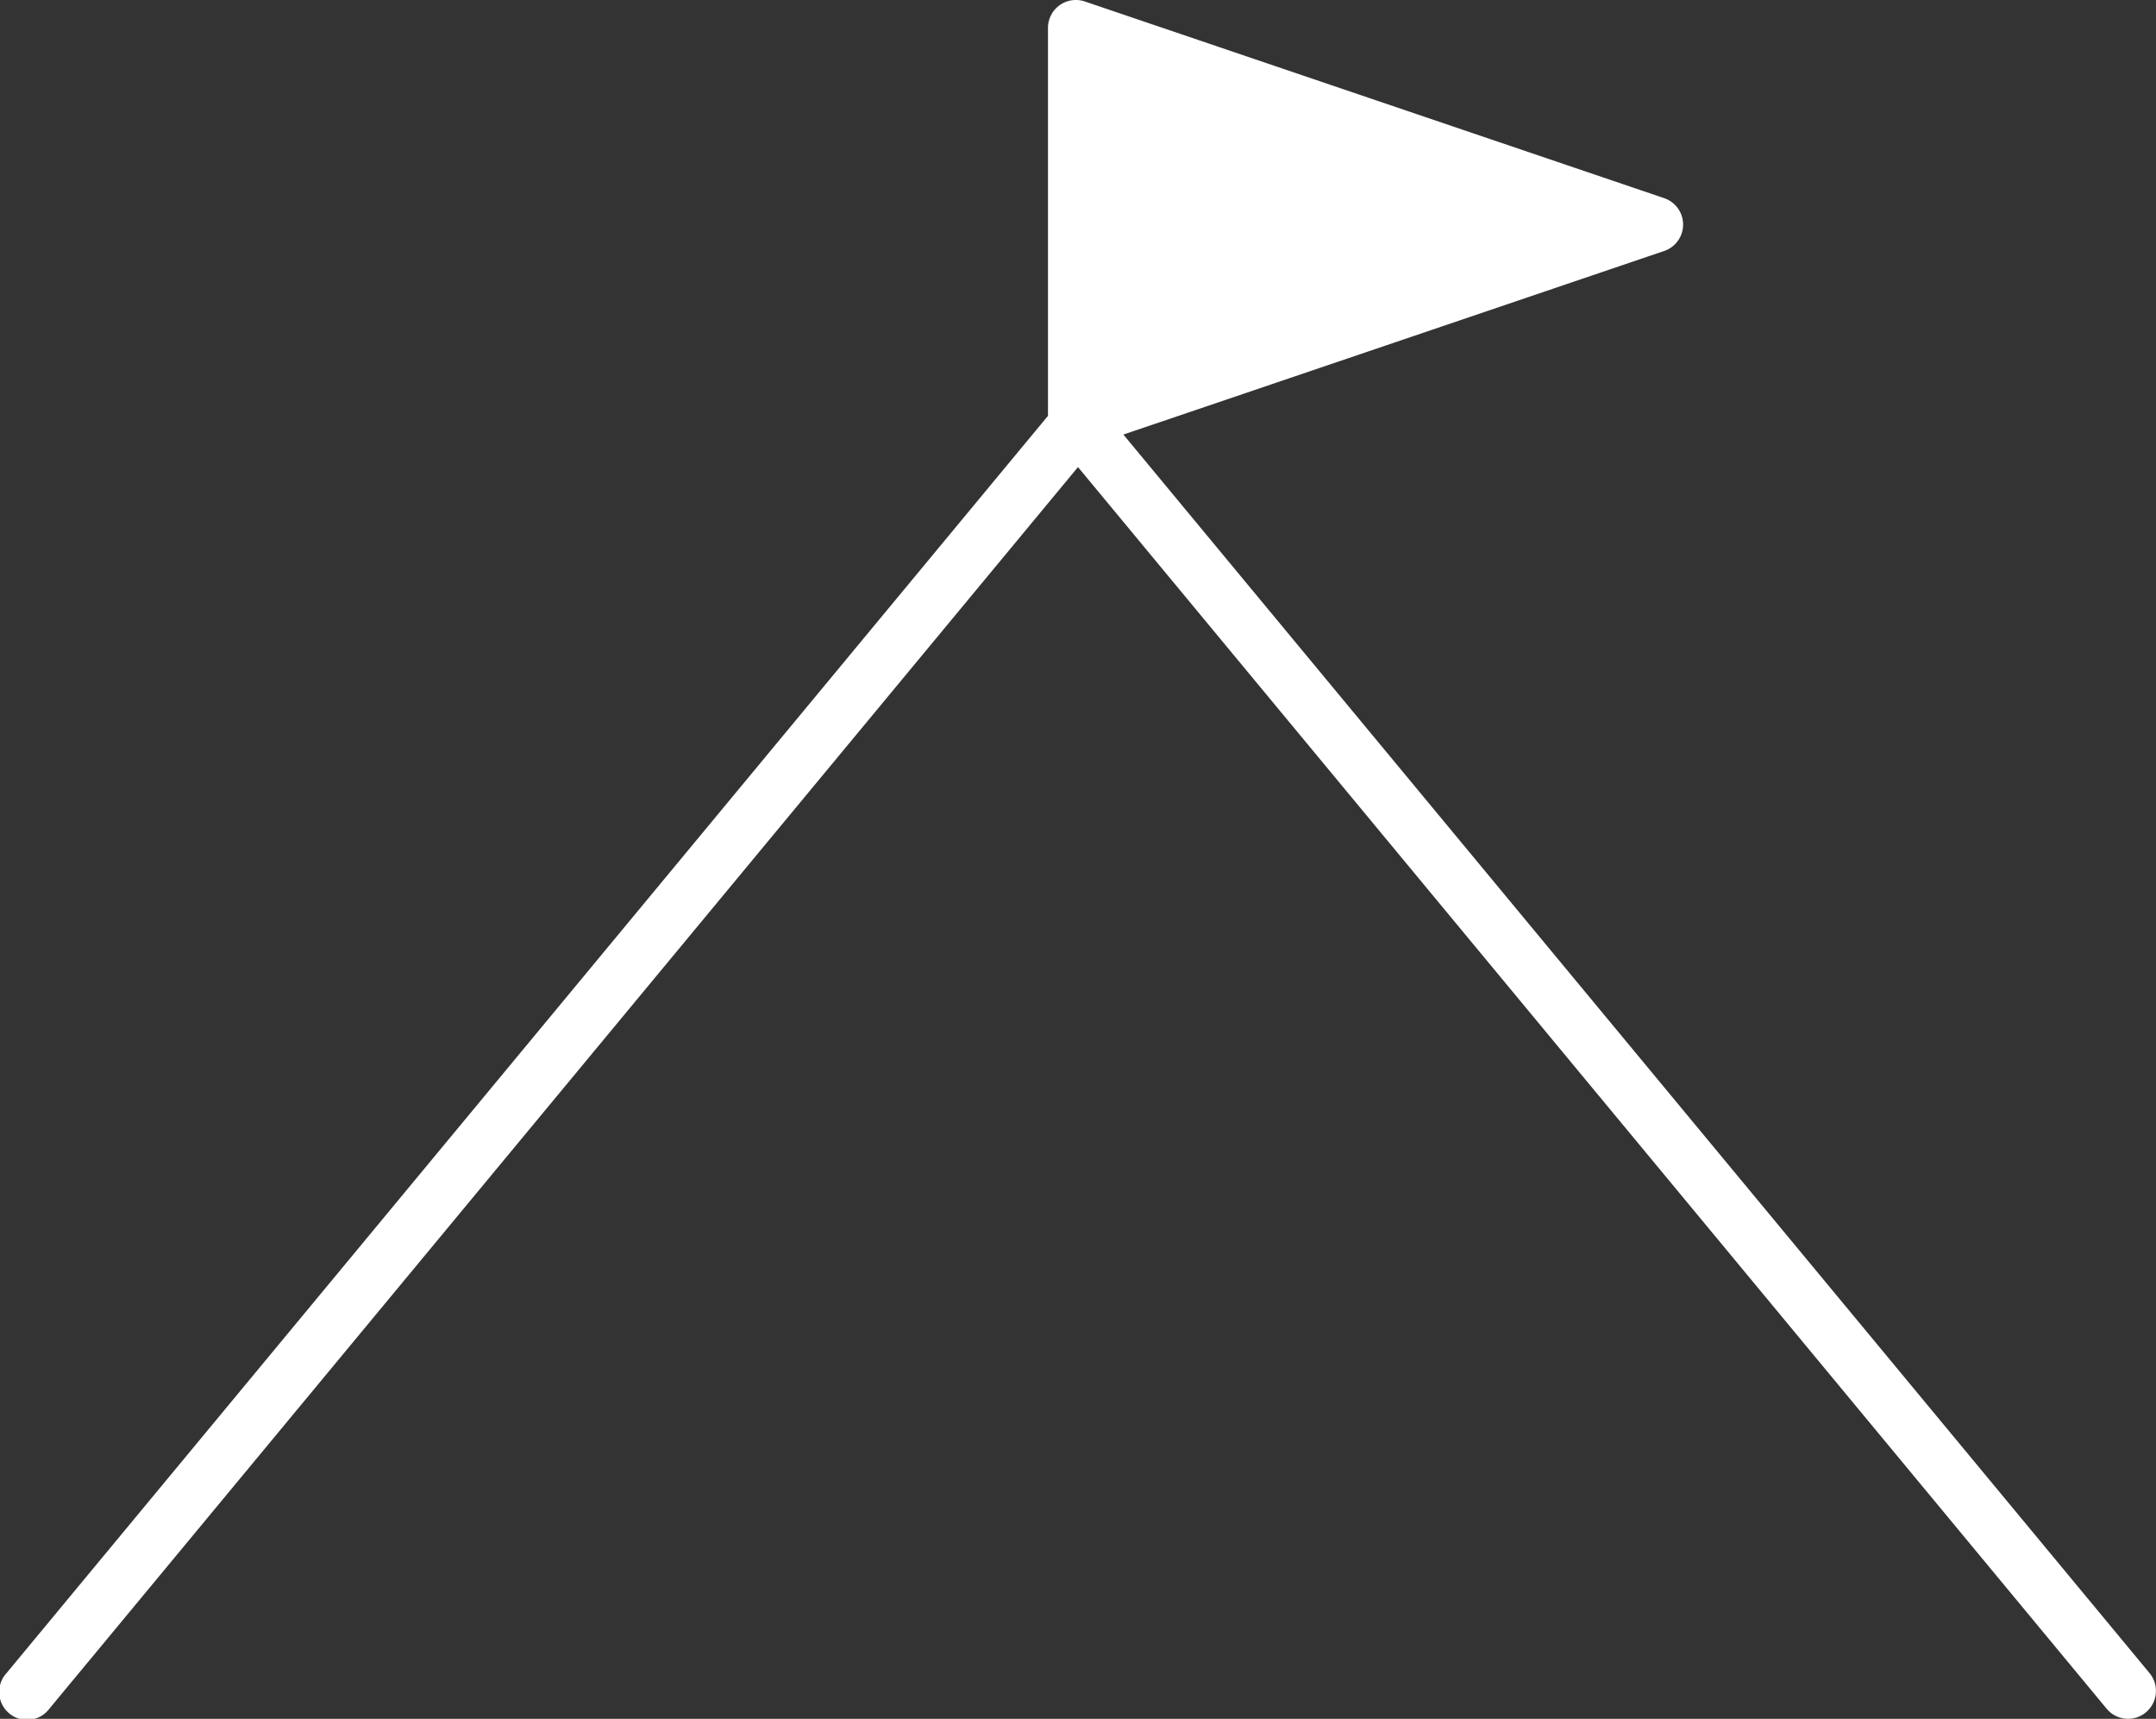
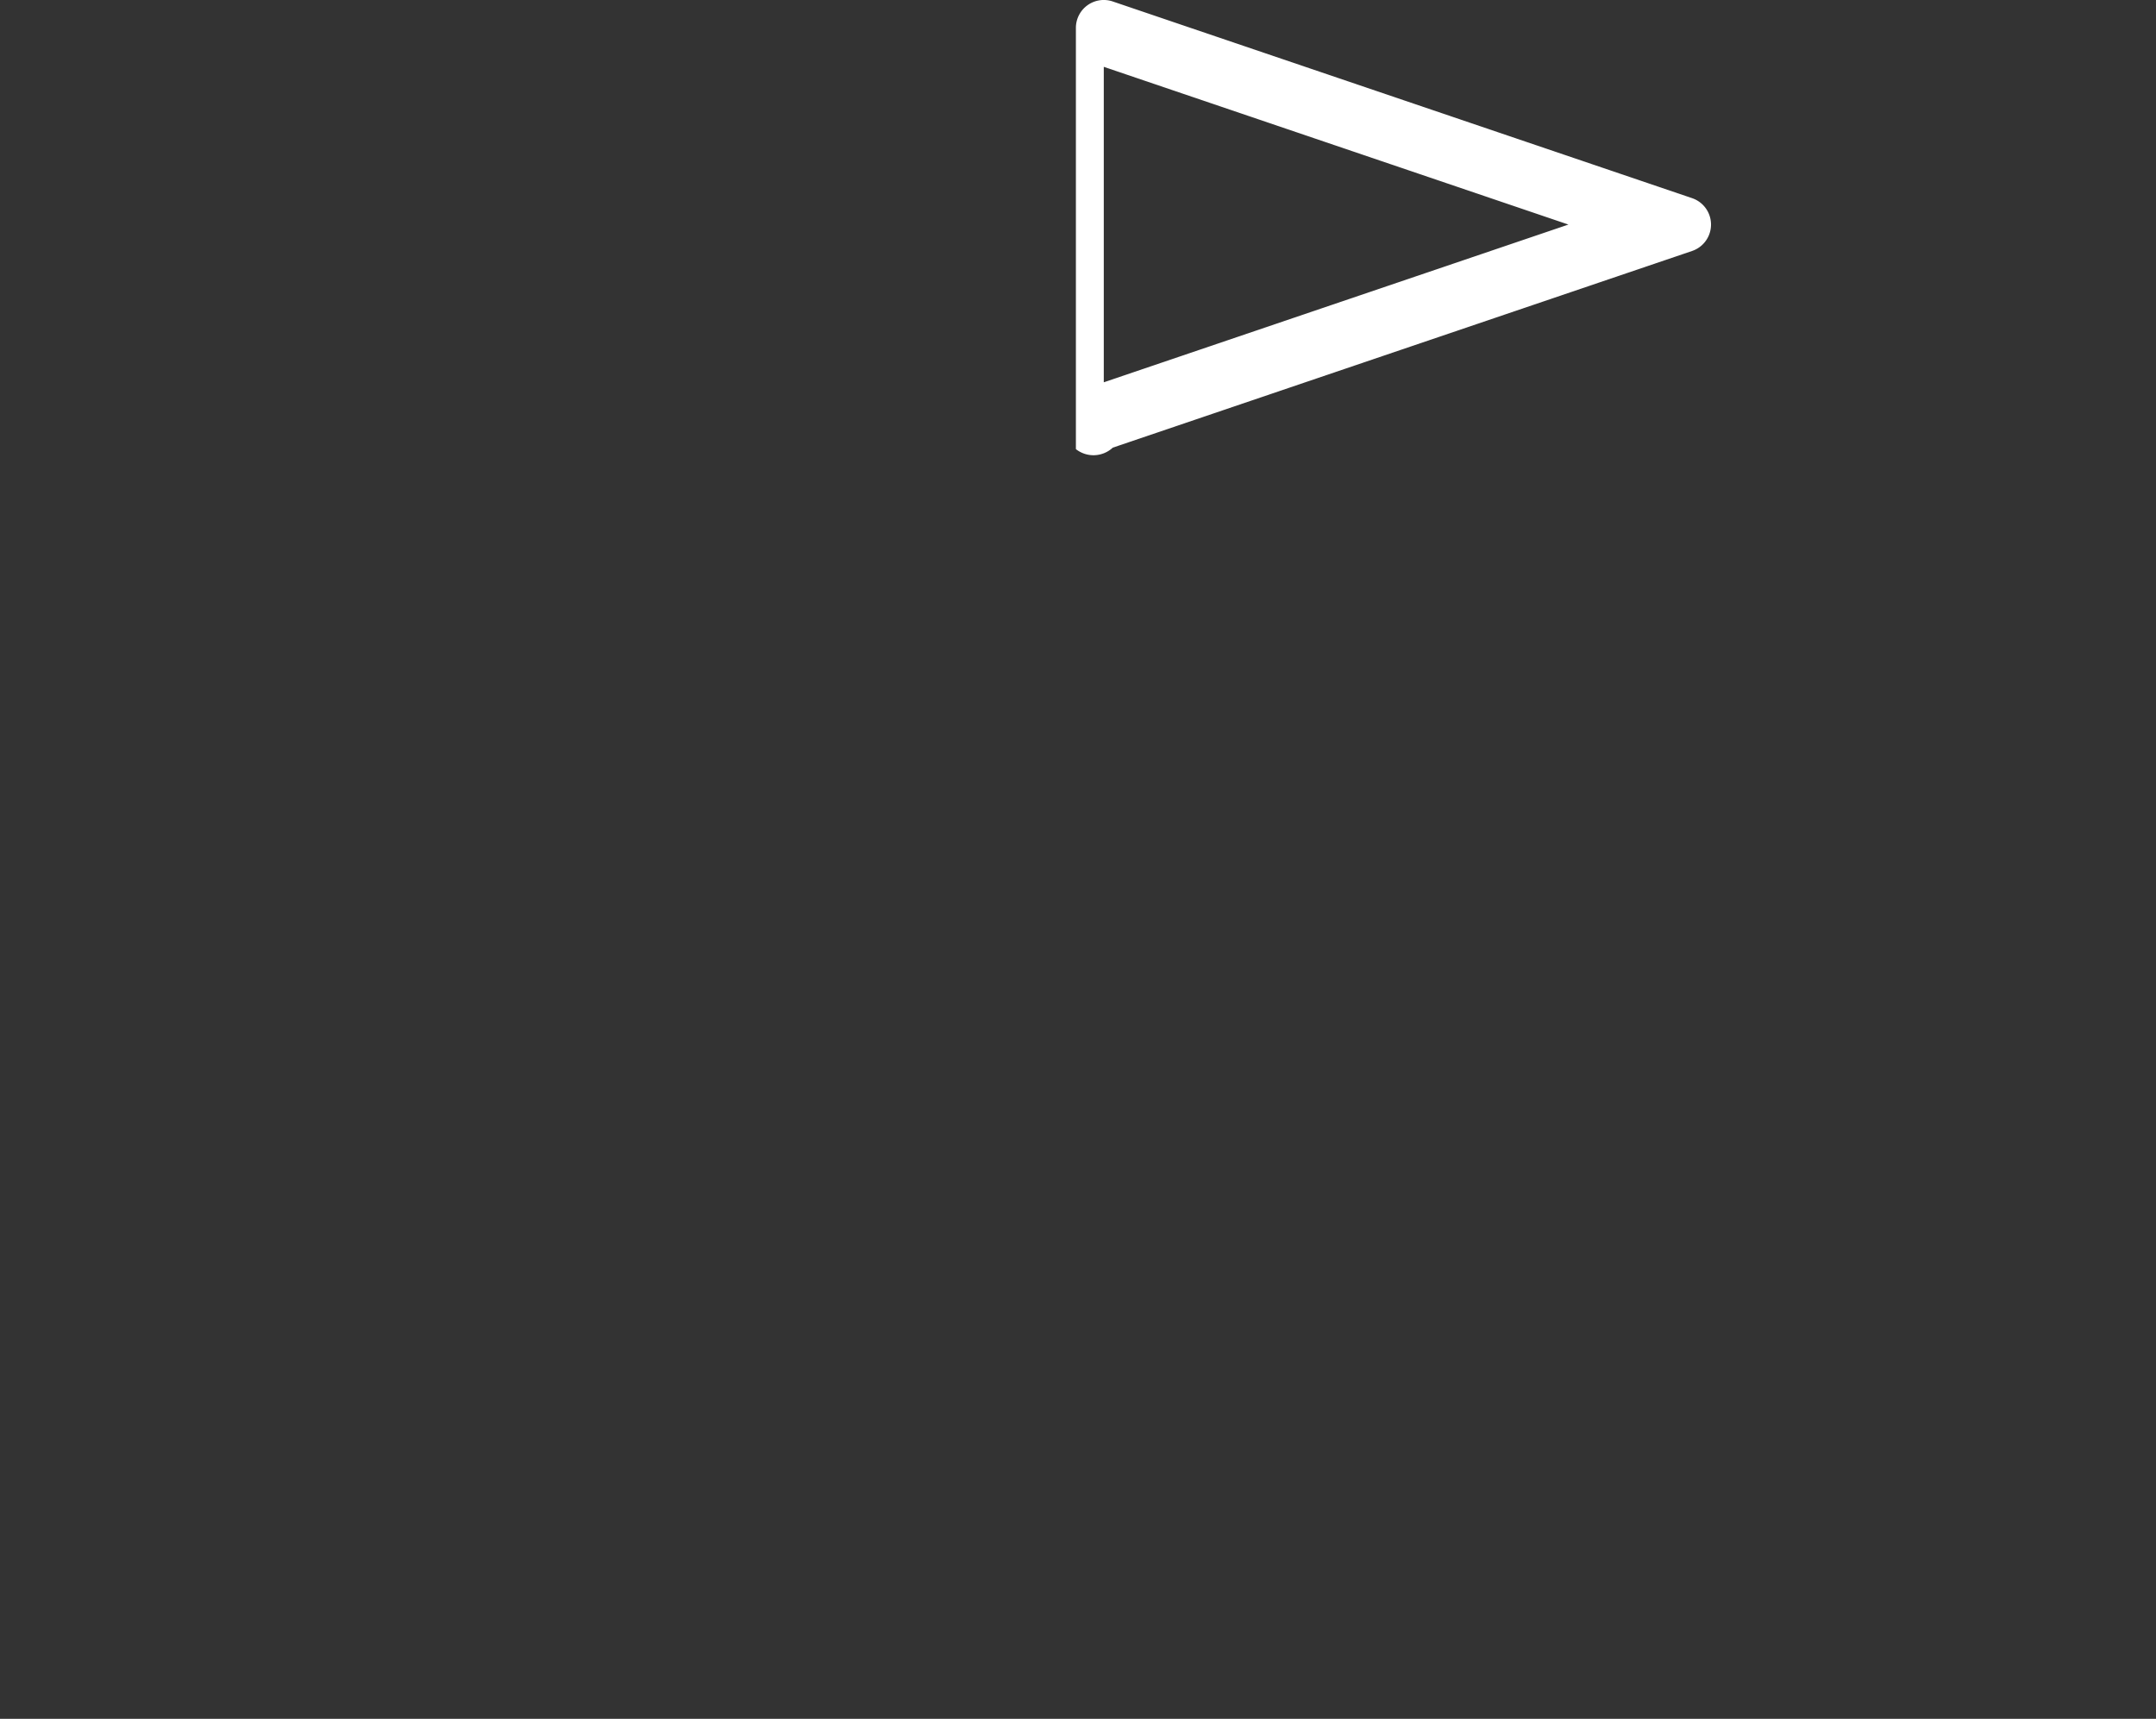
<svg xmlns="http://www.w3.org/2000/svg" width="55.366" height="44.133" viewBox="0 0 55.366 44.133">
  <rect x="0" y="0" width="55.366" height="44.133" fill="#333333" stroke="none" />
  <defs>
    <style>.cls-1{fill:#fff;}</style>
  </defs>
  <g id="レイヤー_2" data-name="レイヤー 2">
    <g id="CONTENTS">
-       <path class="cls-1" d="M54.65,44.133a.716.716,0,0,1-.552-.26L27.683,11.993,1.268,43.873a.716.716,0,1,1-1.1-.914L27.131,10.413a.742.742,0,0,1,1.1,0L55.2,42.959a.717.717,0,0,1-.552,1.174Z" />
-       <polygon class="cls-1" points="27.629 0.716 27.629 10.815 42.506 5.766 27.629 0.716" />
-       <path class="cls-1" d="M27.629,11.532a.718.718,0,0,1-.717-.717V.716a.716.716,0,0,1,.947-.678l14.877,5.05a.716.716,0,0,1,0,1.356l-14.877,5.05A.729.729,0,0,1,27.629,11.532Zm.716-9.816v8.1l11.932-4.05Z" />
+       <path class="cls-1" d="M27.629,11.532V.716a.716.716,0,0,1,.947-.678l14.877,5.05a.716.716,0,0,1,0,1.356l-14.877,5.05A.729.729,0,0,1,27.629,11.532Zm.716-9.816v8.1l11.932-4.05Z" />
    </g>
  </g>
</svg>